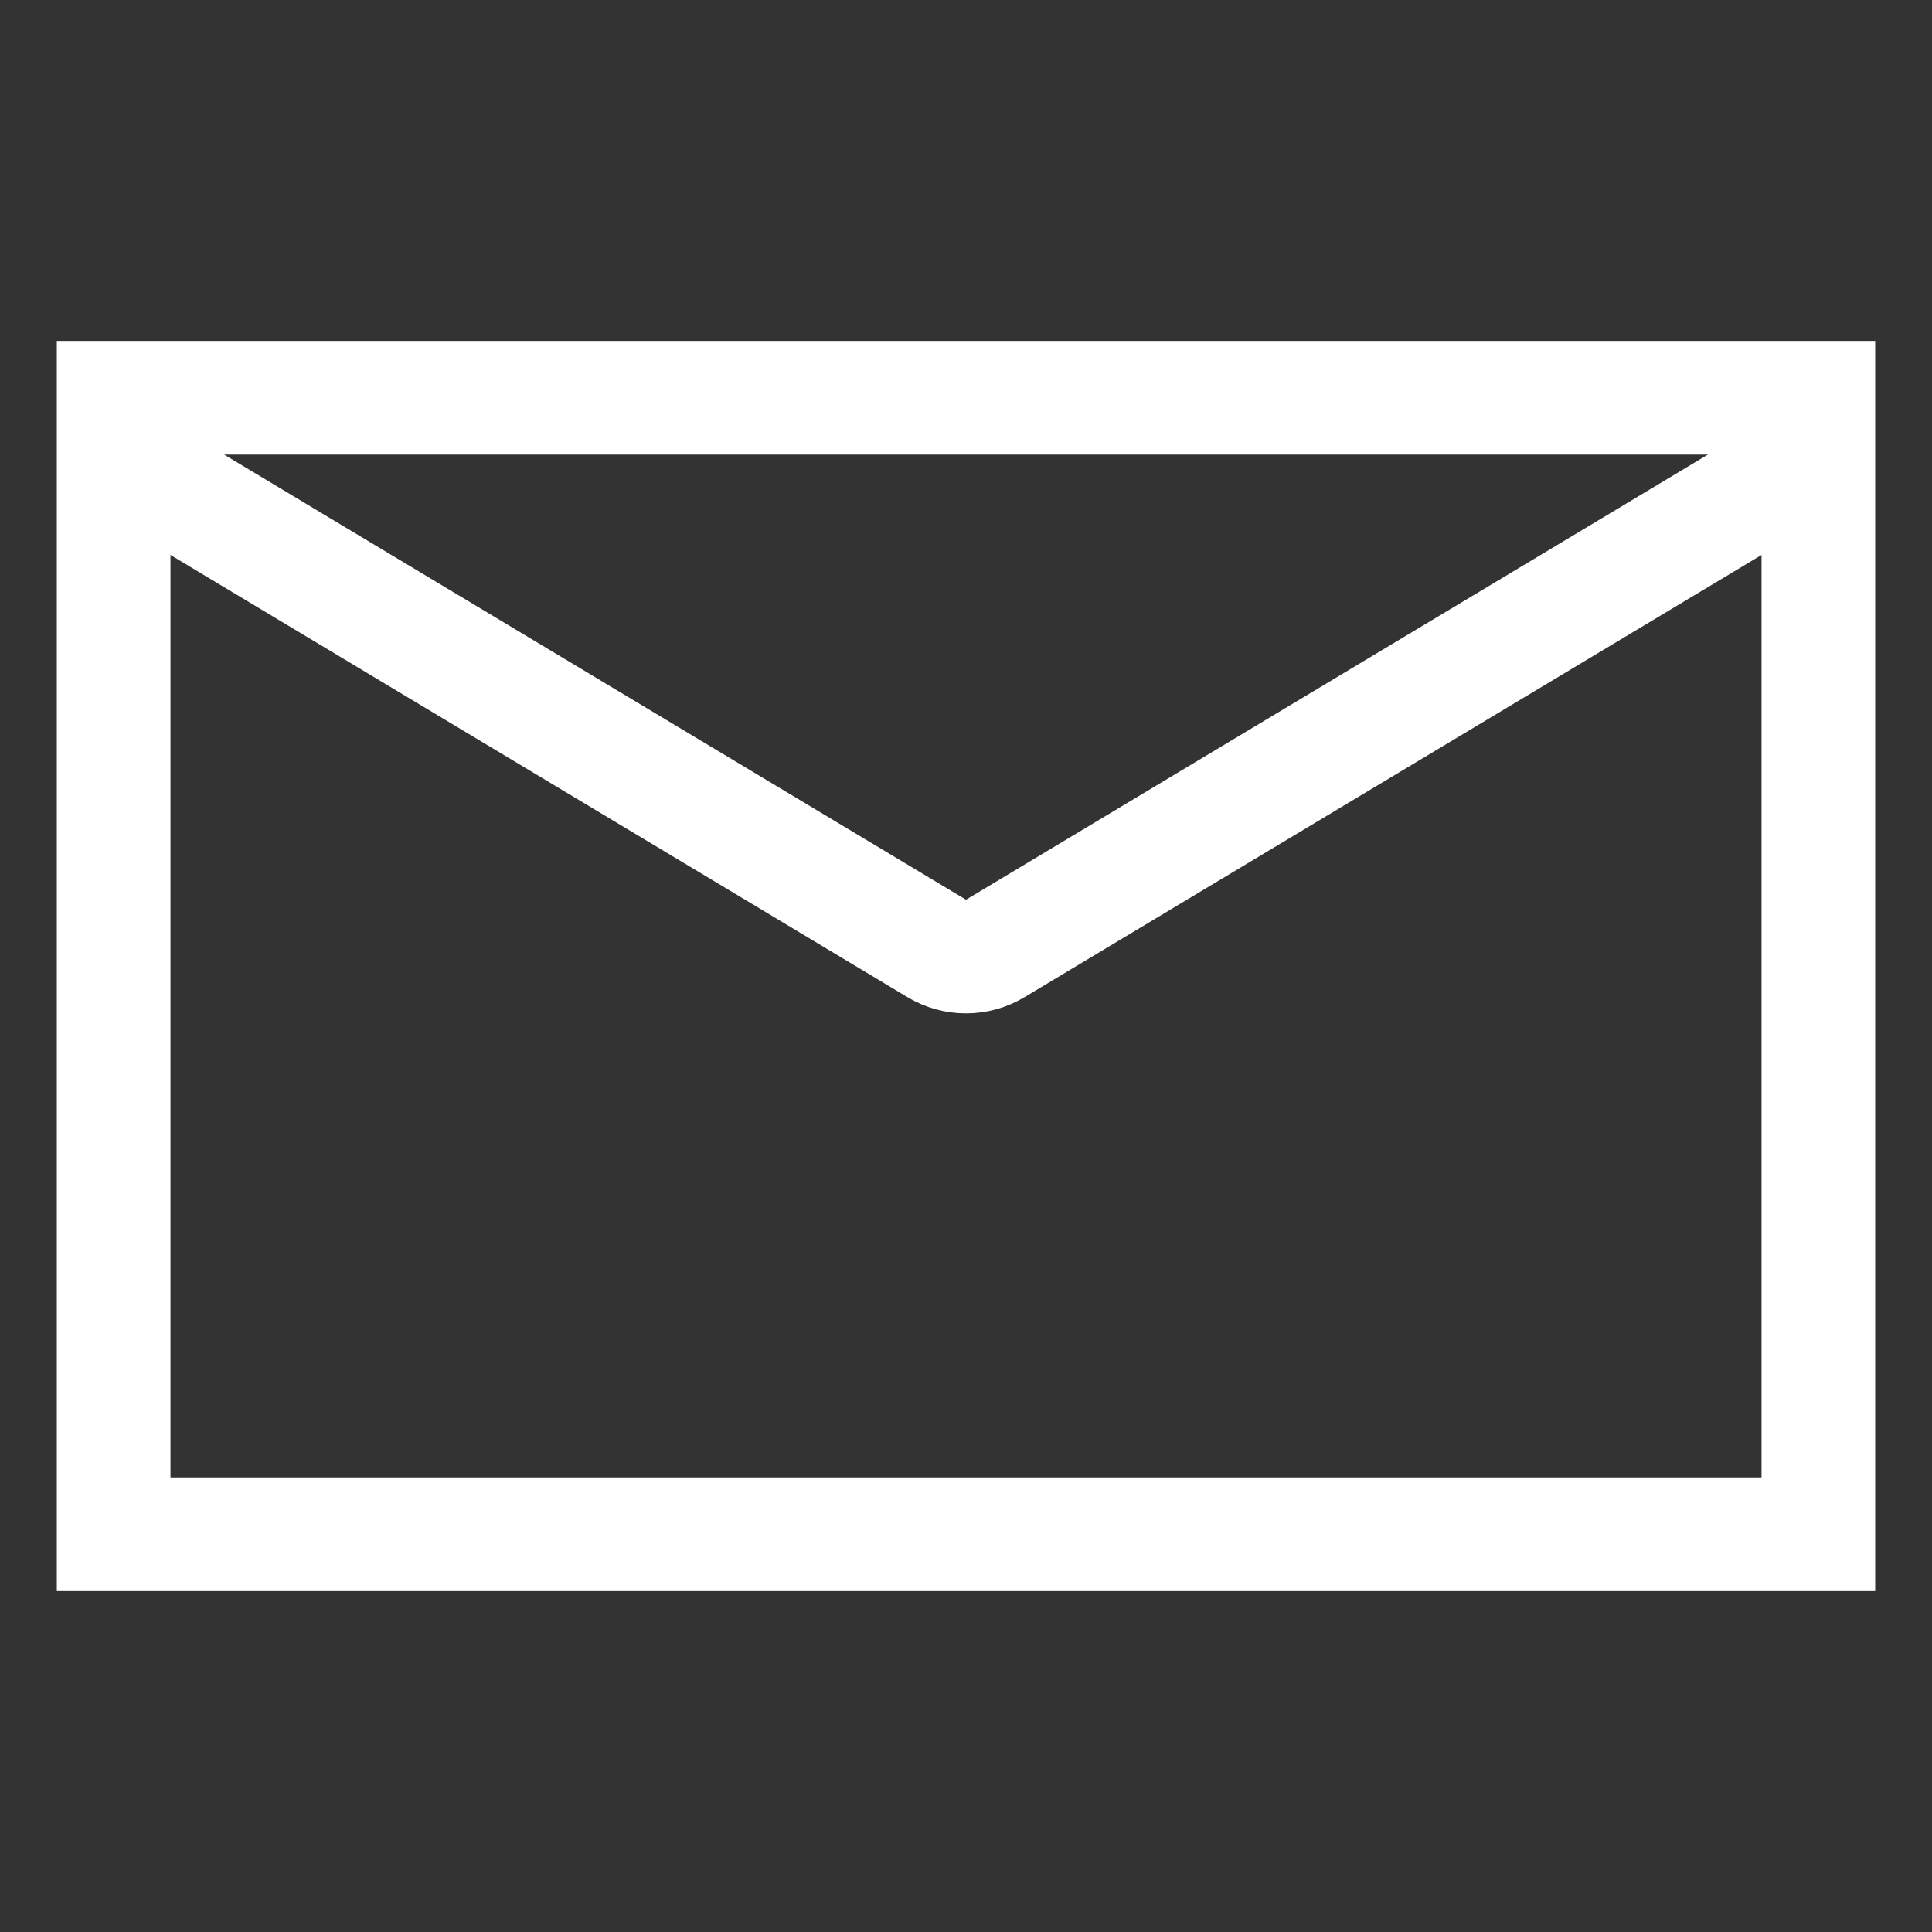
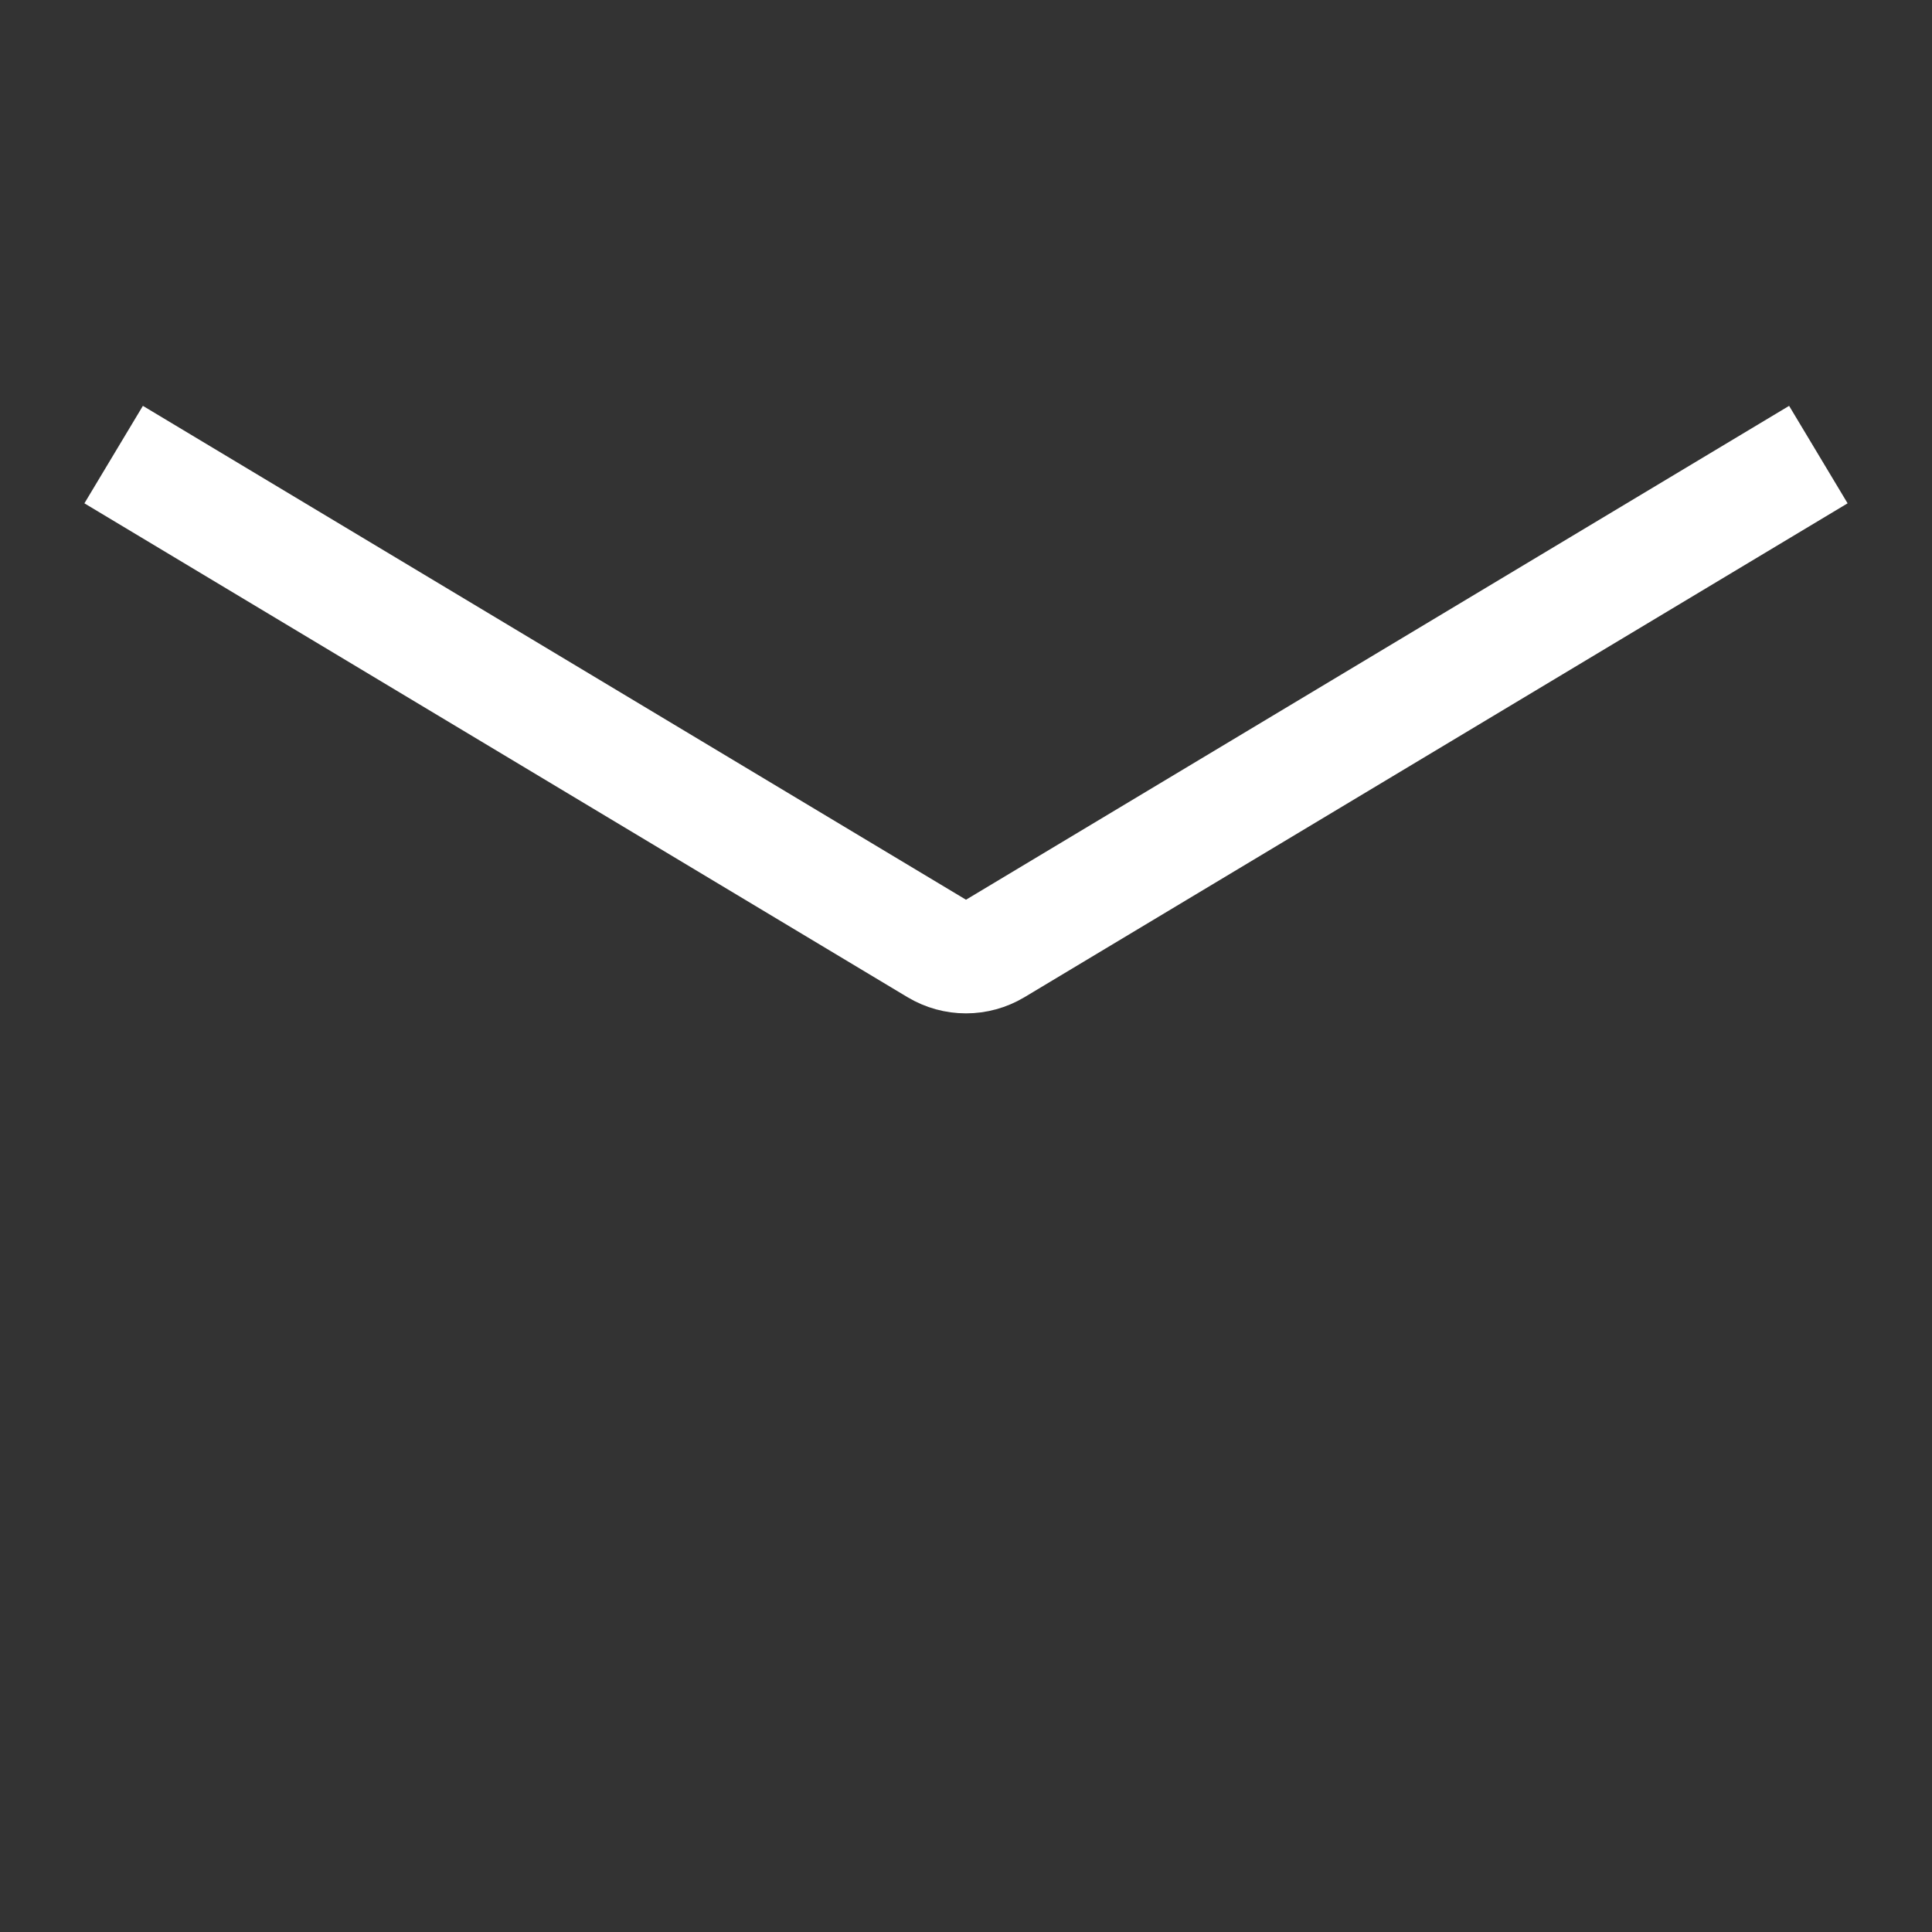
<svg xmlns="http://www.w3.org/2000/svg" width="34" height="34" viewBox="0 0 34 34" fill="none">
  <rect x="0" y="0" width="34" height="34" fill="#333333" stroke="none" />
-   <rect x="2" y="7" width="30" height="20" stroke="white" stroke-width="2" />
  <path d="M2 8L16.485 16.691C16.802 16.881 17.198 16.881 17.515 16.691L32 8" stroke="white" stroke-width="2" />
</svg>